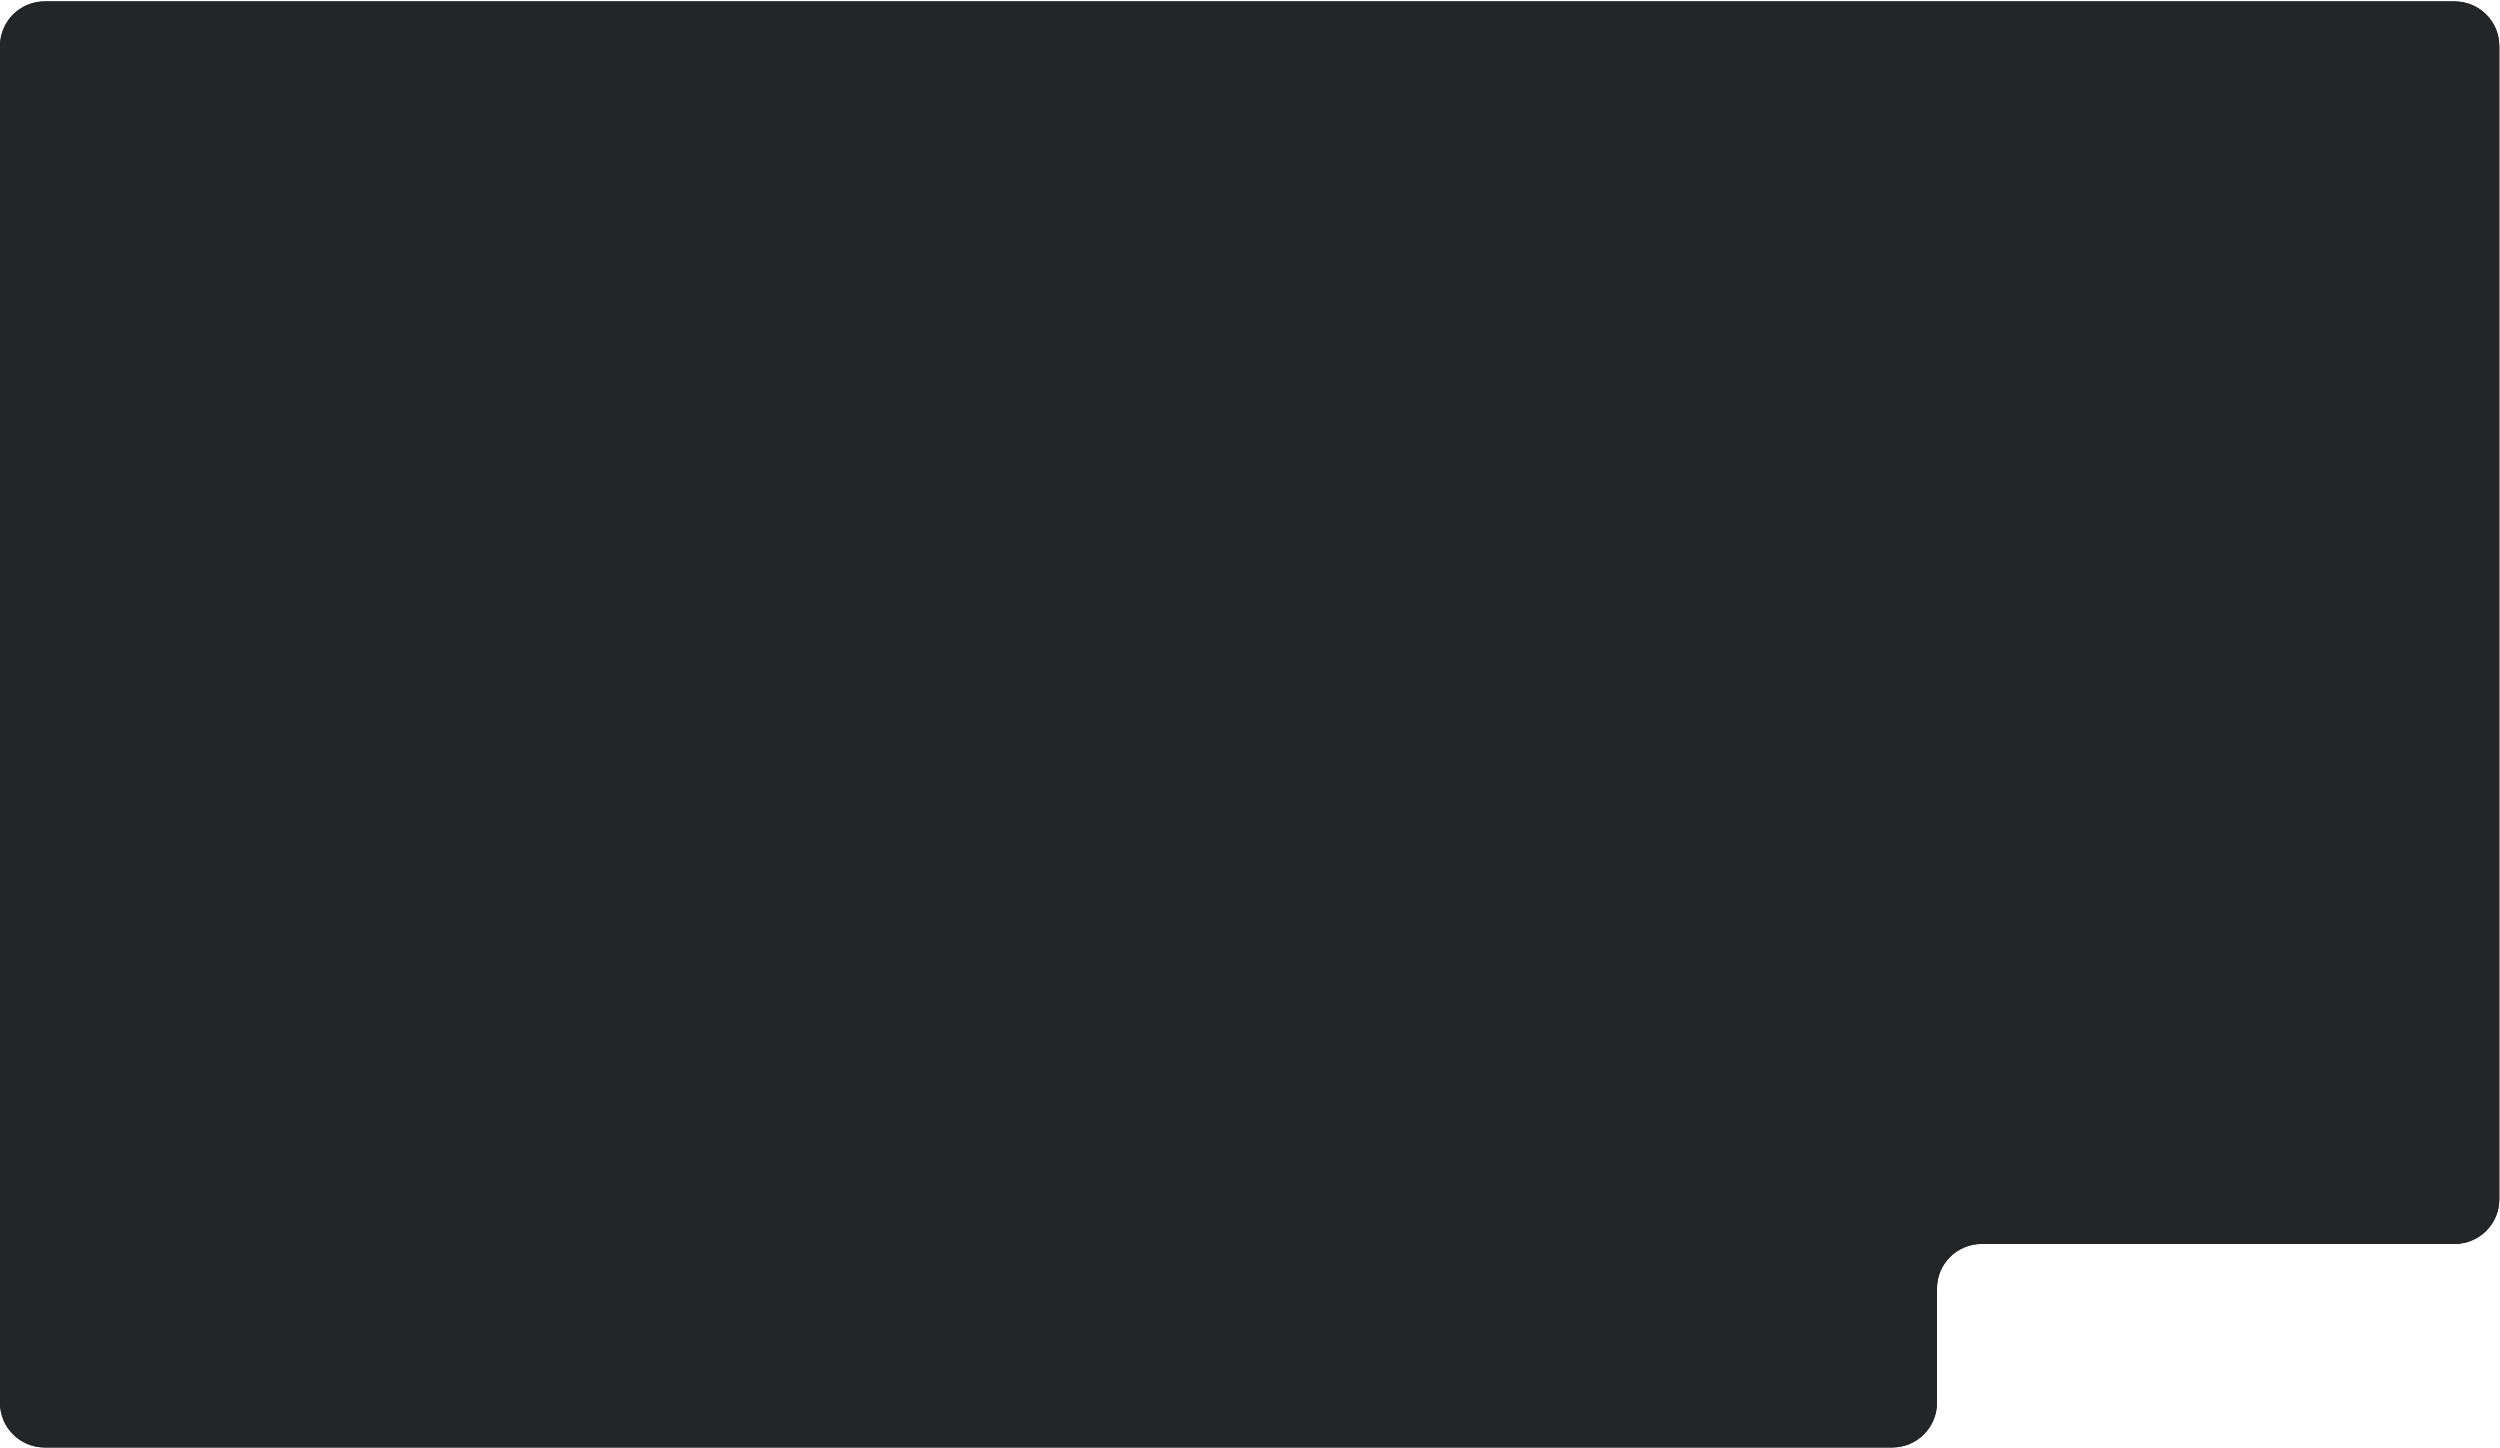
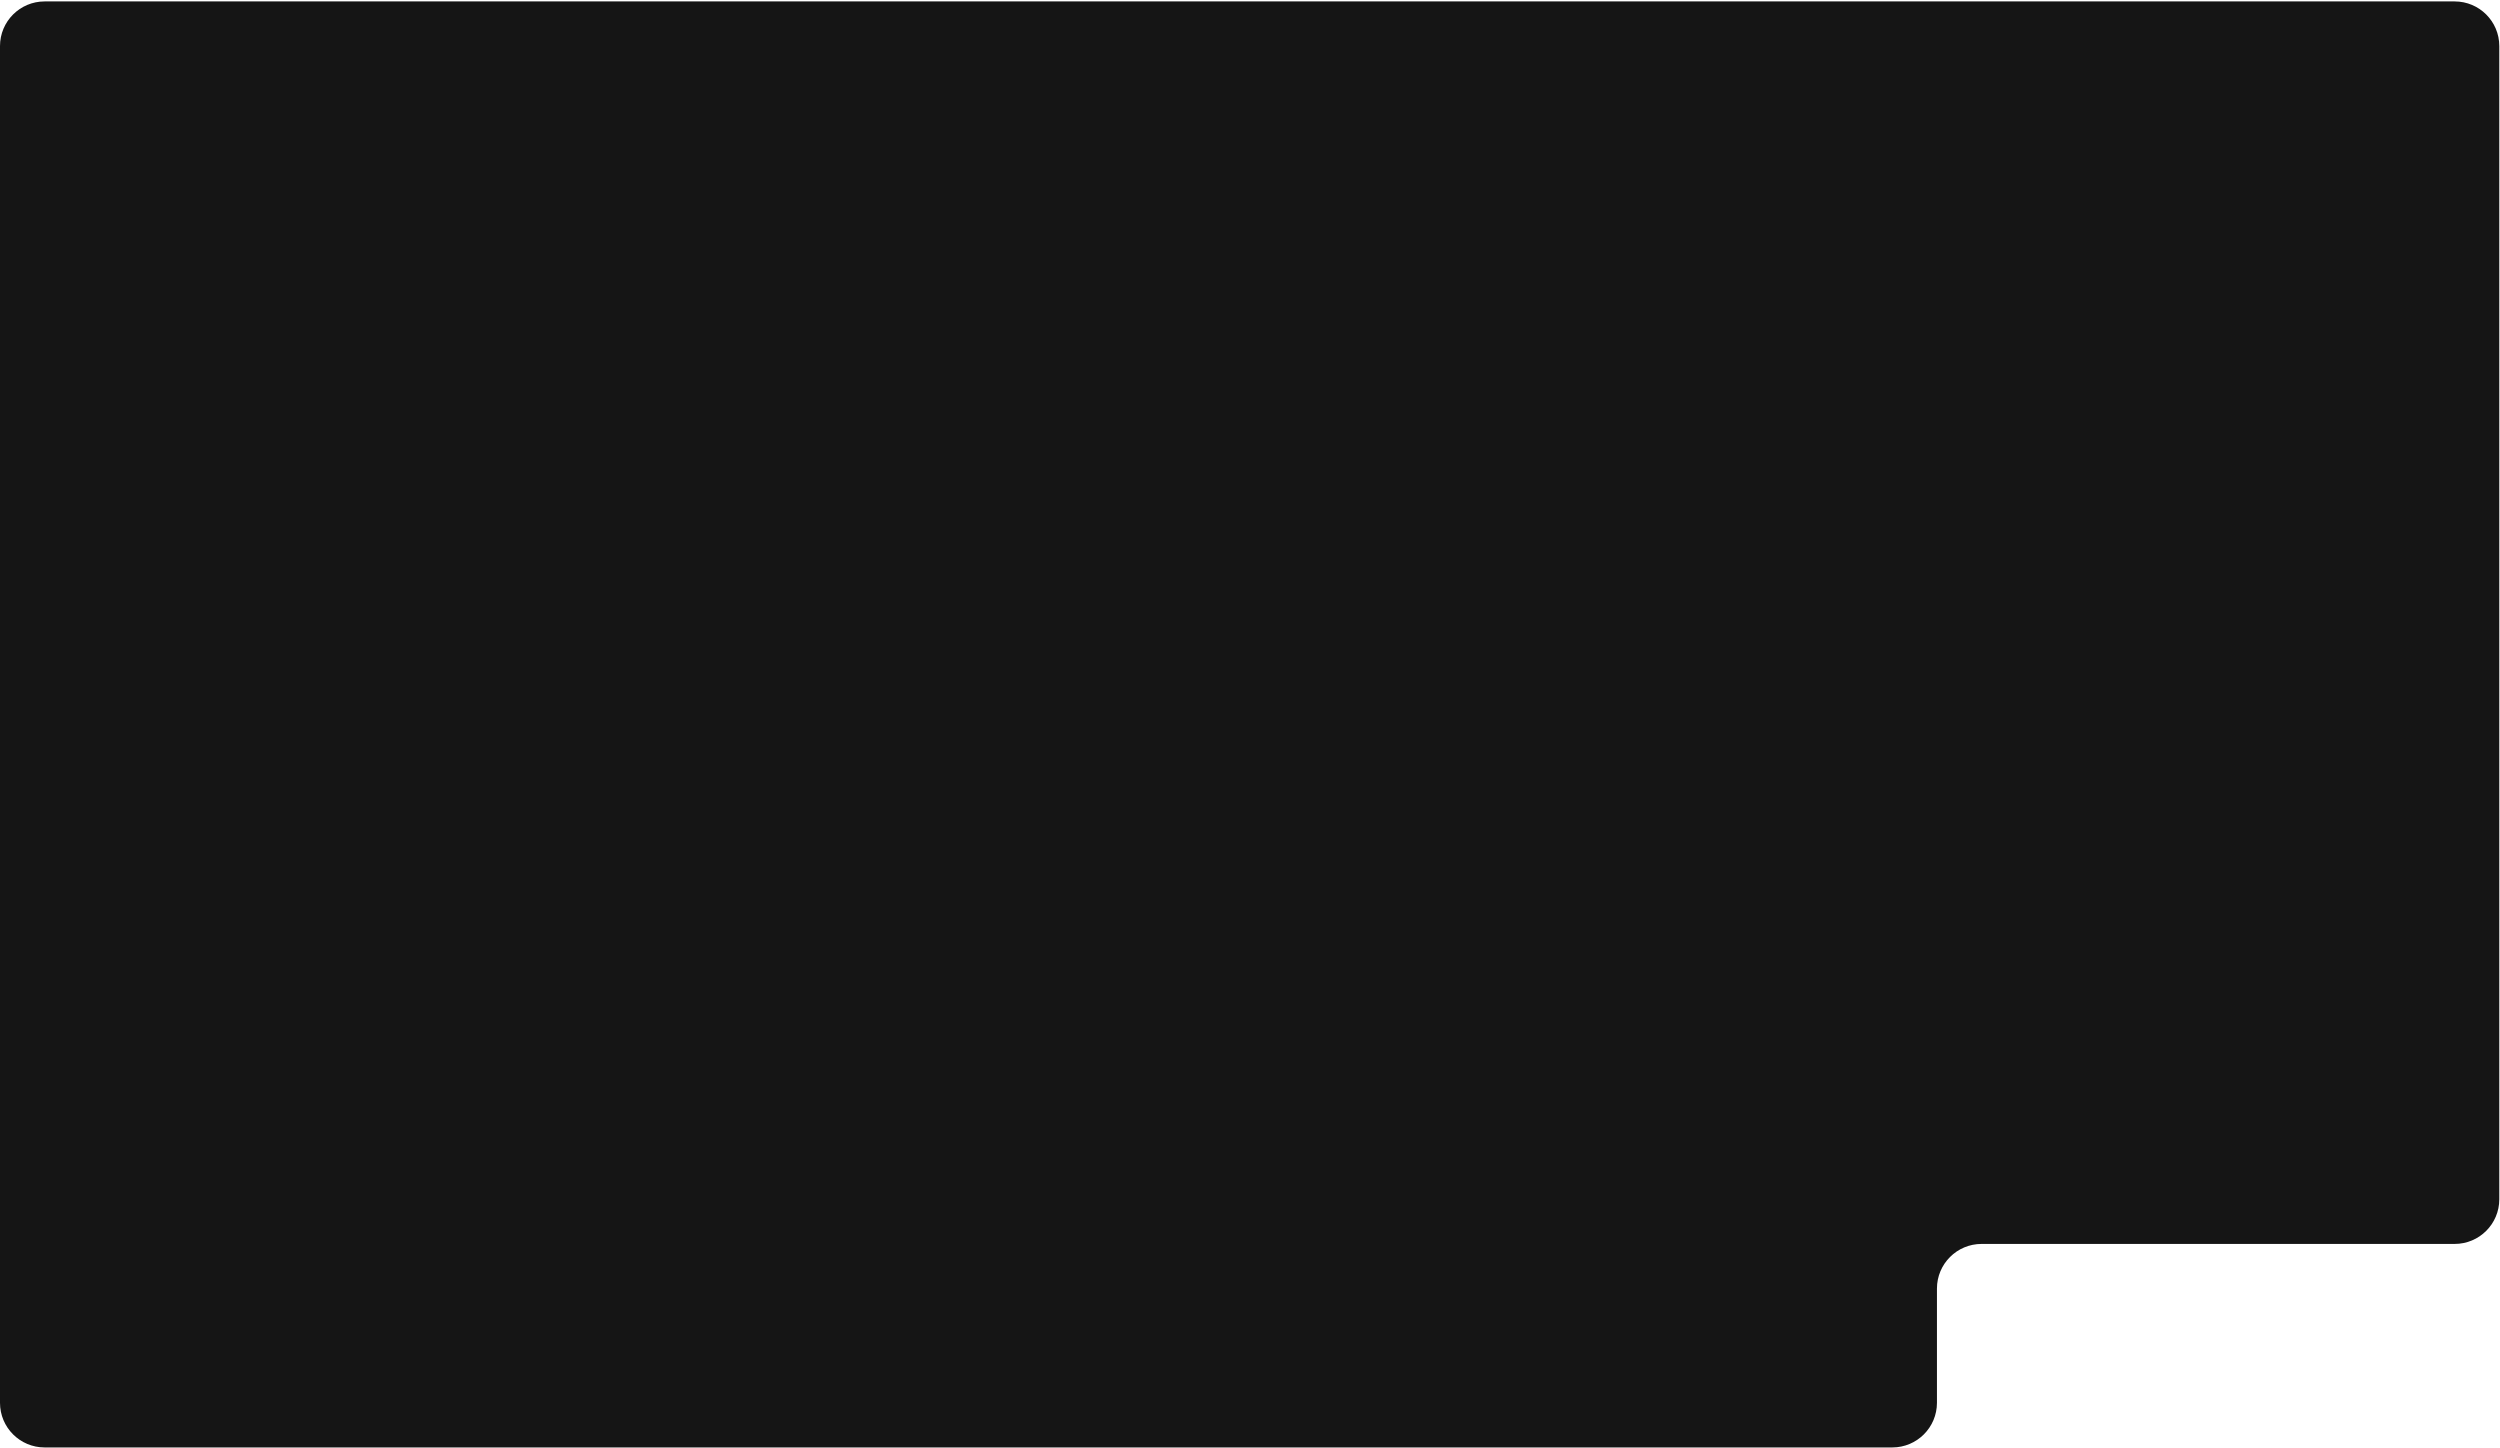
<svg xmlns="http://www.w3.org/2000/svg" width="1167" height="676" viewBox="0 0 1167 676" fill="none">
  <path fill-rule="evenodd" clip-rule="evenodd" d="M20.833 0.667C9.327 0.667 0 9.994 0 21.5V654.833C0 666.339 9.327 675.667 20.833 675.667H883.333C894.839 675.667 904.167 666.339 904.167 654.833V601.5C904.167 589.994 913.494 580.667 925 580.667H1145.83C1157.34 580.667 1166.67 571.339 1166.67 559.833V21.5C1166.67 9.994 1157.34 0.667 1145.83 0.667H20.833Z" fill="#151515" />
-   <path fill-rule="evenodd" clip-rule="evenodd" d="M20.833 0.667C9.327 0.667 0 9.994 0 21.5V654.833C0 666.339 9.327 675.667 20.833 675.667H883.333C894.839 675.667 904.167 666.339 904.167 654.833V601.5C904.167 589.994 913.494 580.667 925 580.667H1145.83C1157.34 580.667 1166.67 571.339 1166.67 559.833V21.5C1166.67 9.994 1157.34 0.667 1145.83 0.667H20.833Z" fill="#242526" />
</svg>